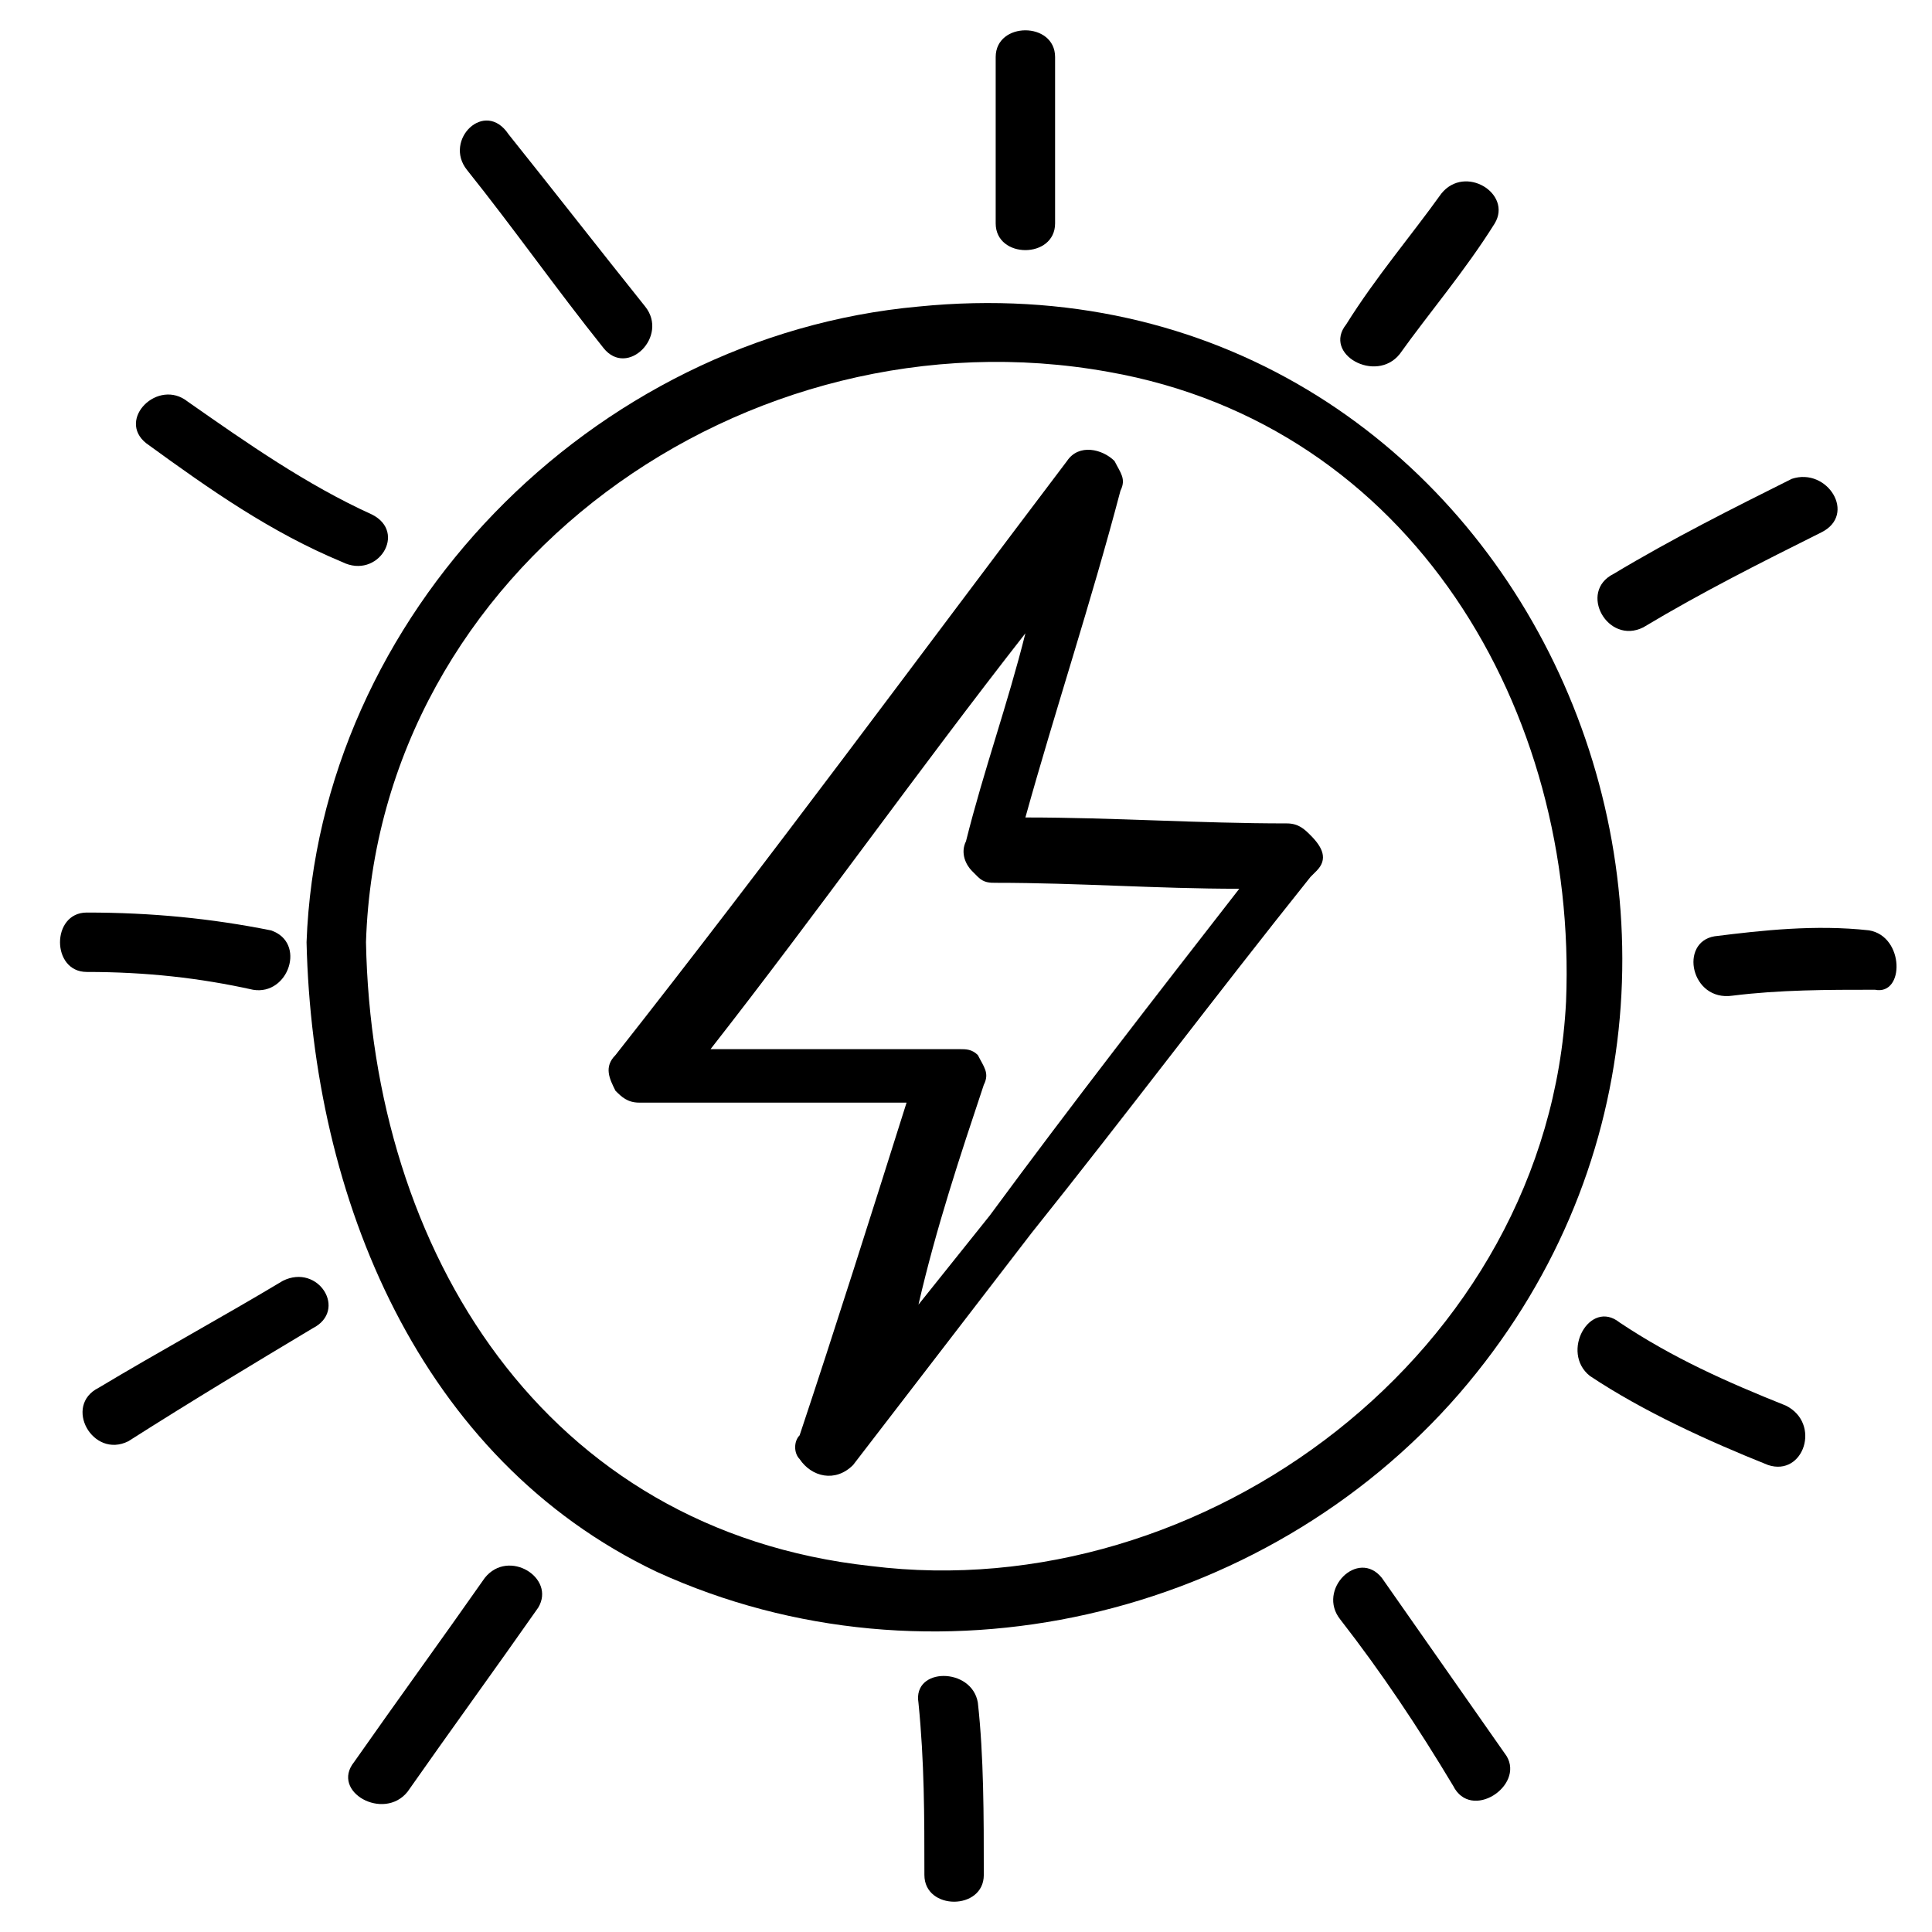
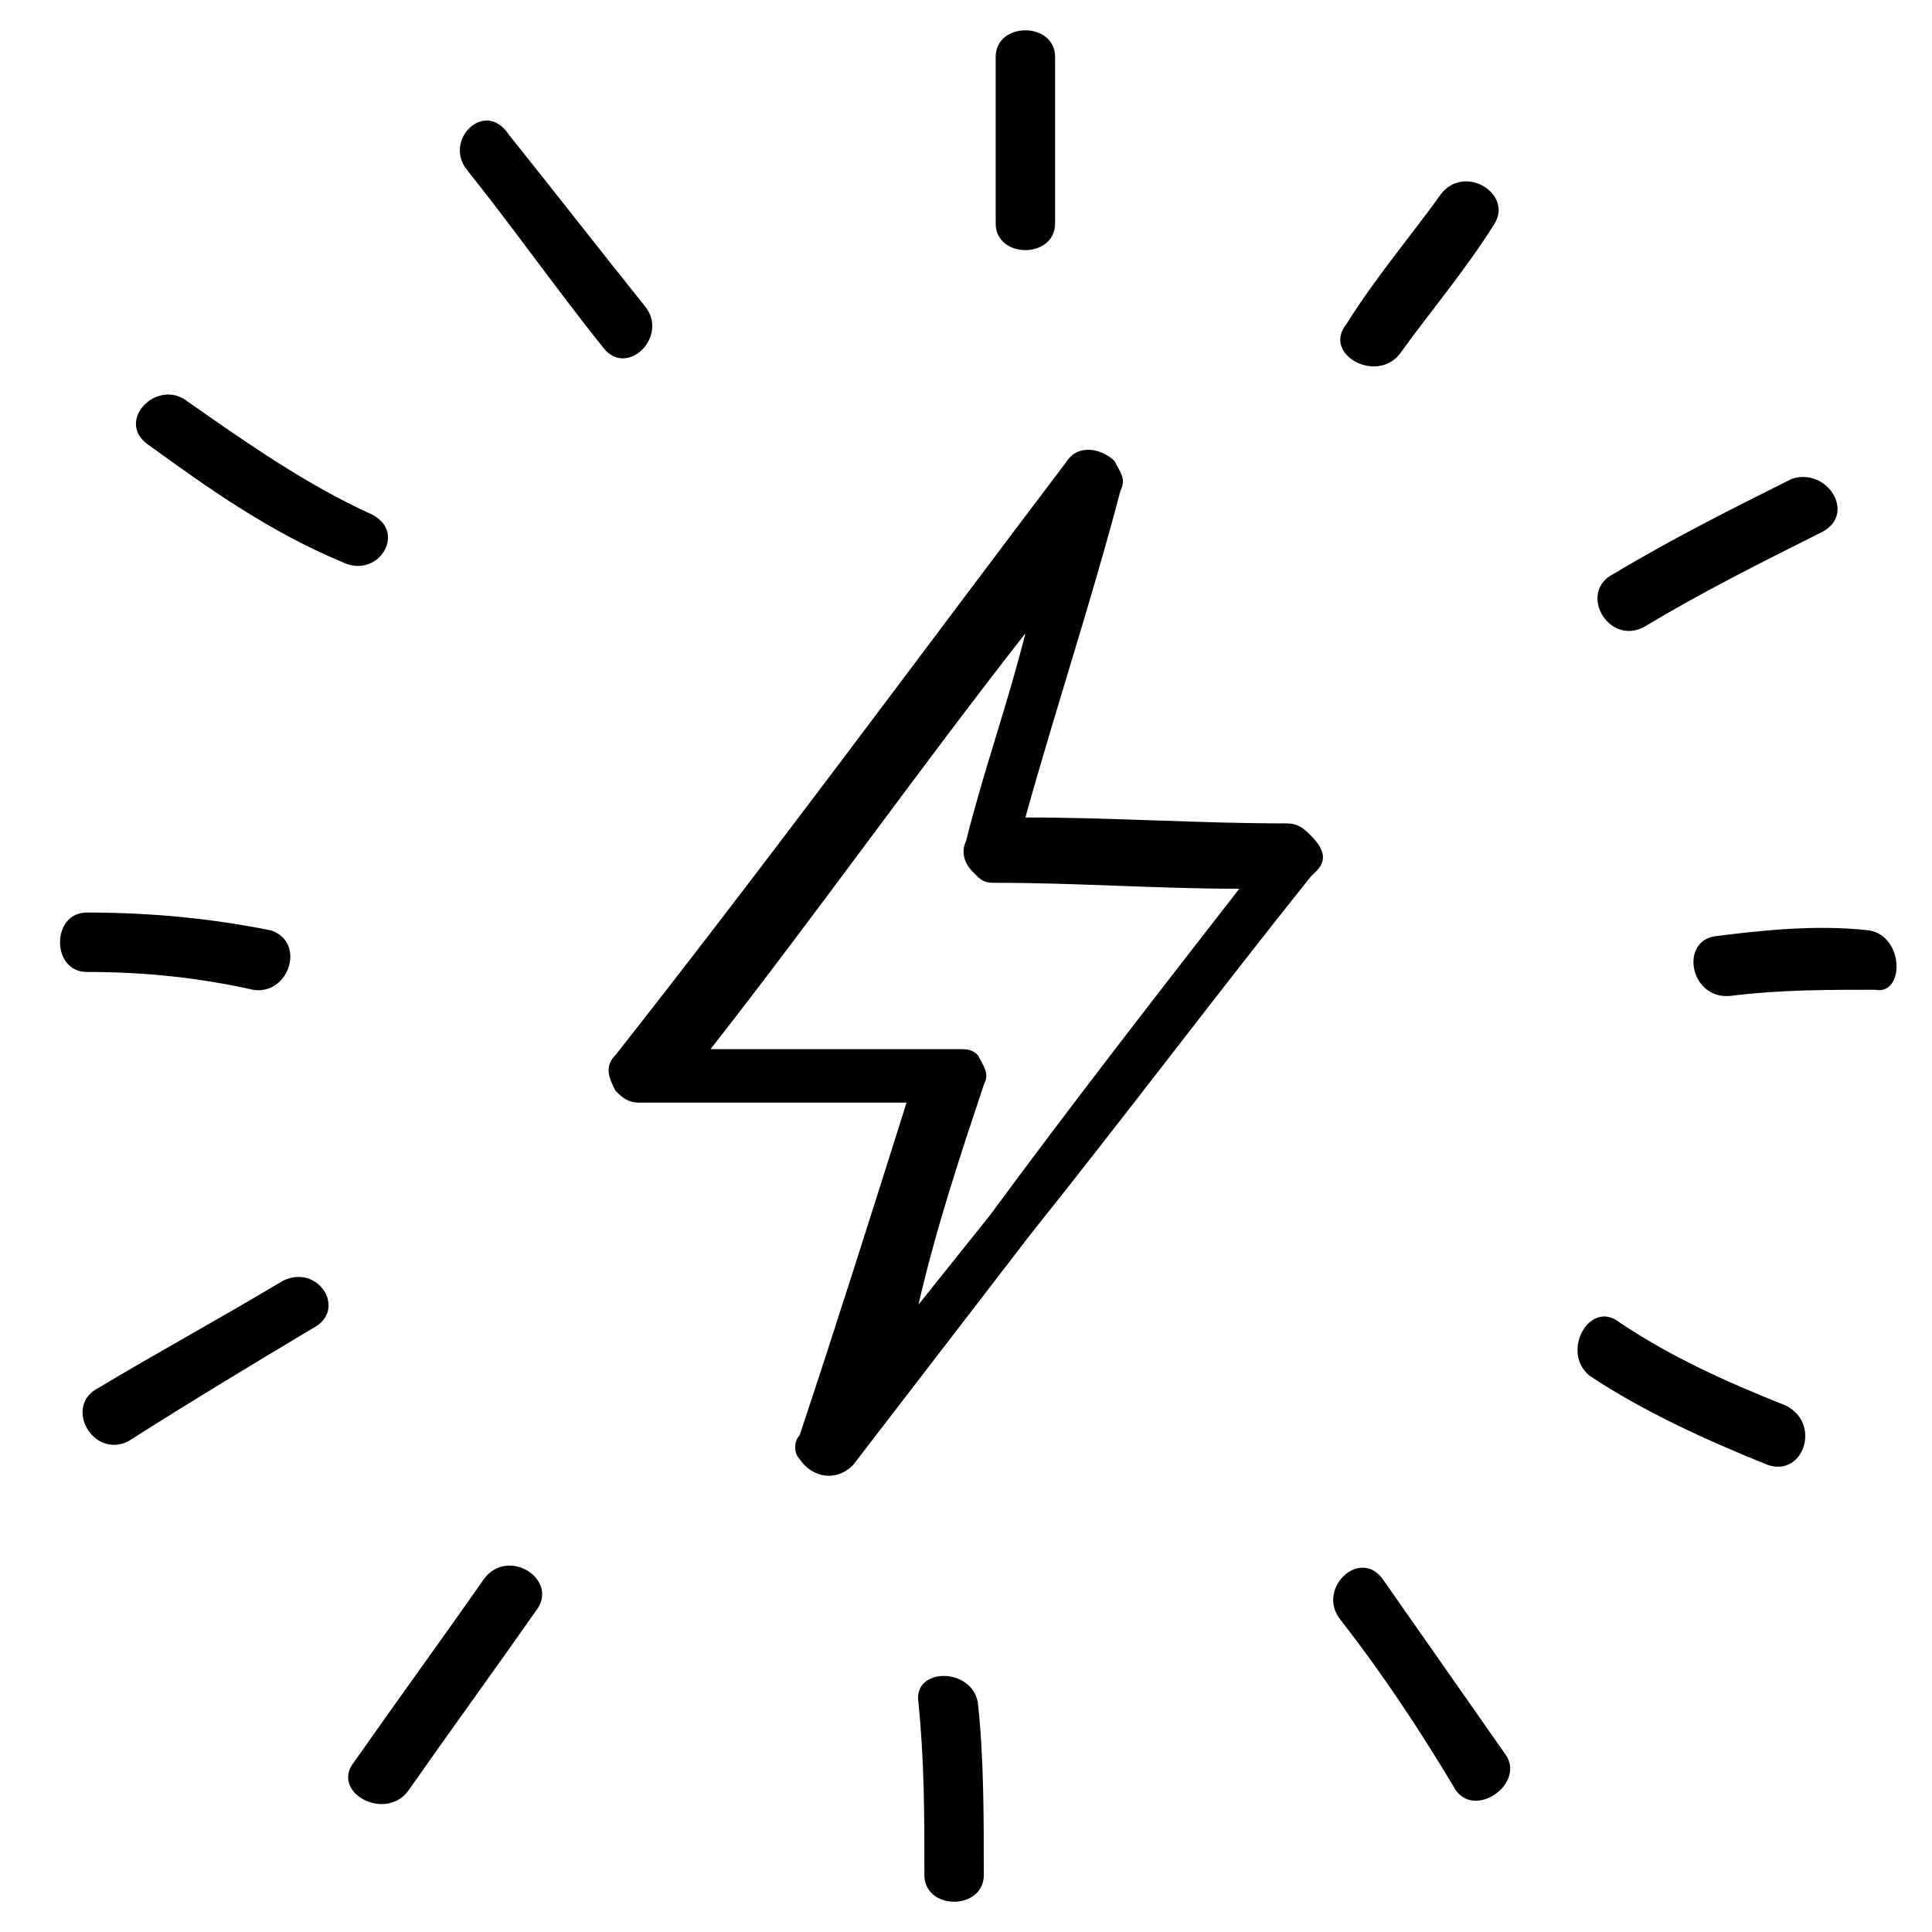
<svg xmlns="http://www.w3.org/2000/svg" fill="#000000" width="800px" height="800px" version="1.1" viewBox="144 144 512 512">
  <g>
-     <path d="m530.68 513.36c100.76-116.51 14.168-303.86-143.27-288.12-86.594 7.875-159.02 81.871-162.17 168.46 1.574 67.699 29.914 136.97 92.891 166.89 72.422 33.062 160.59 12.598 212.55-47.23zm-289.69-119.66c3.148-99.188 100.76-168.46 196.8-151.14 80.293 14.168 124.38 89.742 121.23 166.89-4.723 92.891-96.039 160.59-184.21 149.57-86.594-9.449-132.25-83.445-133.82-165.32z" />
    <path d="m491.31 376.38v0l1.574-1.574c3.148-3.148 1.574-6.297-1.574-9.445-1.574-1.574-3.148-3.148-6.297-3.148-23.617 0-45.656-1.574-69.273-1.574 7.871-28.34 17.32-56.68 25.191-86.594 1.574-3.148 0-4.723-1.574-7.871-3.148-3.148-9.445-4.723-12.594 0-39.359 51.957-78.719 105.48-119.66 157.44-3.148 3.148-1.574 6.297 0 9.445 1.574 1.574 3.148 3.148 6.297 3.148h70.848c-9.445 29.914-18.895 59.828-28.34 88.168-1.574 1.574-1.574 4.723 0 6.297 3.148 4.723 9.445 6.297 14.168 1.574 15.742-20.469 31.488-40.934 47.23-61.402 25.195-31.488 48.812-62.977 74-94.465zm-86.59 55.105c1.574-3.148 0-4.723-1.574-7.871-1.574-1.574-3.148-1.574-4.723-1.574h-66.125c28.34-36.211 55.105-73.996 83.445-110.21-4.723 18.895-11.02 36.211-15.742 55.105-1.574 3.148 0 6.297 1.574 7.871l1.574 1.574c1.574 1.574 3.148 1.574 4.723 1.574 22.043 0 42.508 1.574 64.551 1.574-22.043 28.34-44.082 56.68-66.125 86.594-6.297 7.871-12.594 15.742-18.895 23.617 4.719-20.473 11.02-39.367 17.316-58.258z" />
    <path d="m423.61 203.2v-44.082c0-9.445-15.742-9.445-15.742 0v44.082c0 9.445 15.742 9.445 15.742 0z" />
    <path d="m514.93 237.84c7.871-11.02 17.32-22.043 25.191-34.637 4.723-7.875-7.871-15.746-14.172-7.875-7.871 11.02-17.32 22.043-25.191 34.637-6.297 7.875 7.875 15.746 14.172 7.875z" />
    <path d="m579.48 310.26c15.742-9.445 31.488-17.32 47.23-25.191 9.445-4.723 1.574-17.32-7.871-14.168-15.742 7.871-31.488 15.742-47.23 25.191-9.445 4.723-1.574 18.891 7.871 14.168z" />
    <path d="m639.31 390.55c-14.168-1.574-28.34 0-40.934 1.574-9.445 1.574-6.297 17.32 4.723 15.742 12.594-1.574 25.191-1.574 37.785-1.574 7.871 1.578 7.871-14.168-1.574-15.742z" />
    <path d="m617.27 516.5c-15.742-6.297-29.914-12.594-44.082-22.043-7.871-6.297-15.742 7.871-7.871 14.168 14.168 9.445 31.488 17.32 47.23 23.617 9.445 3.152 14.168-11.02 4.723-15.742z" />
    <path d="m510.21 562.16c-6.297-7.871-17.32 3.148-11.02 11.02 11.02 14.168 20.469 28.34 29.914 44.082 4.723 9.445 18.895 0 14.168-7.871-11.02-15.746-22.043-31.488-33.062-47.23z" />
    <path d="m387.4 595.23c1.574 15.742 1.574 29.914 1.574 45.656 0 9.445 15.742 9.445 15.742 0 0-15.742 0-31.488-1.574-45.656-1.57-9.449-17.316-9.449-15.742 0z" />
    <path d="m272.47 562.16c-11.02 15.742-23.617 33.062-34.637 48.805-6.297 7.871 7.871 15.742 14.168 7.871 11.02-15.742 23.617-33.062 34.637-48.805 4.723-7.871-7.871-15.746-14.168-7.871z" />
    <path d="m218.94 483.44c-15.742 9.445-33.062 18.895-48.805 28.34-9.445 4.723-1.574 18.895 7.871 14.168 17.316-11.02 33.062-20.465 48.805-29.91 9.449-4.727 1.574-17.32-7.871-12.598z" />
    <path d="m211.07 406.3c9.445 1.574 14.168-12.594 4.723-15.742-15.742-3.148-31.488-4.723-48.805-4.723-9.445 0-9.445 15.742 0 15.742 15.742 0 29.91 1.574 44.082 4.723z" />
    <path d="m234.69 292.94c9.445 4.727 17.316-7.871 7.871-12.594-17.32-7.871-33.062-18.895-48.809-29.914-7.871-6.297-18.891 4.723-11.02 11.02 17.32 12.598 33.062 23.617 51.957 31.488z" />
    <path d="m303.96 236.26c6.297 7.871 17.32-3.148 11.02-11.02-12.594-15.742-23.617-29.914-36.211-45.656-6.297-9.449-17.32 1.57-11.02 9.441 12.594 15.746 23.613 31.488 36.211 47.234z" />
  </g>
</svg>